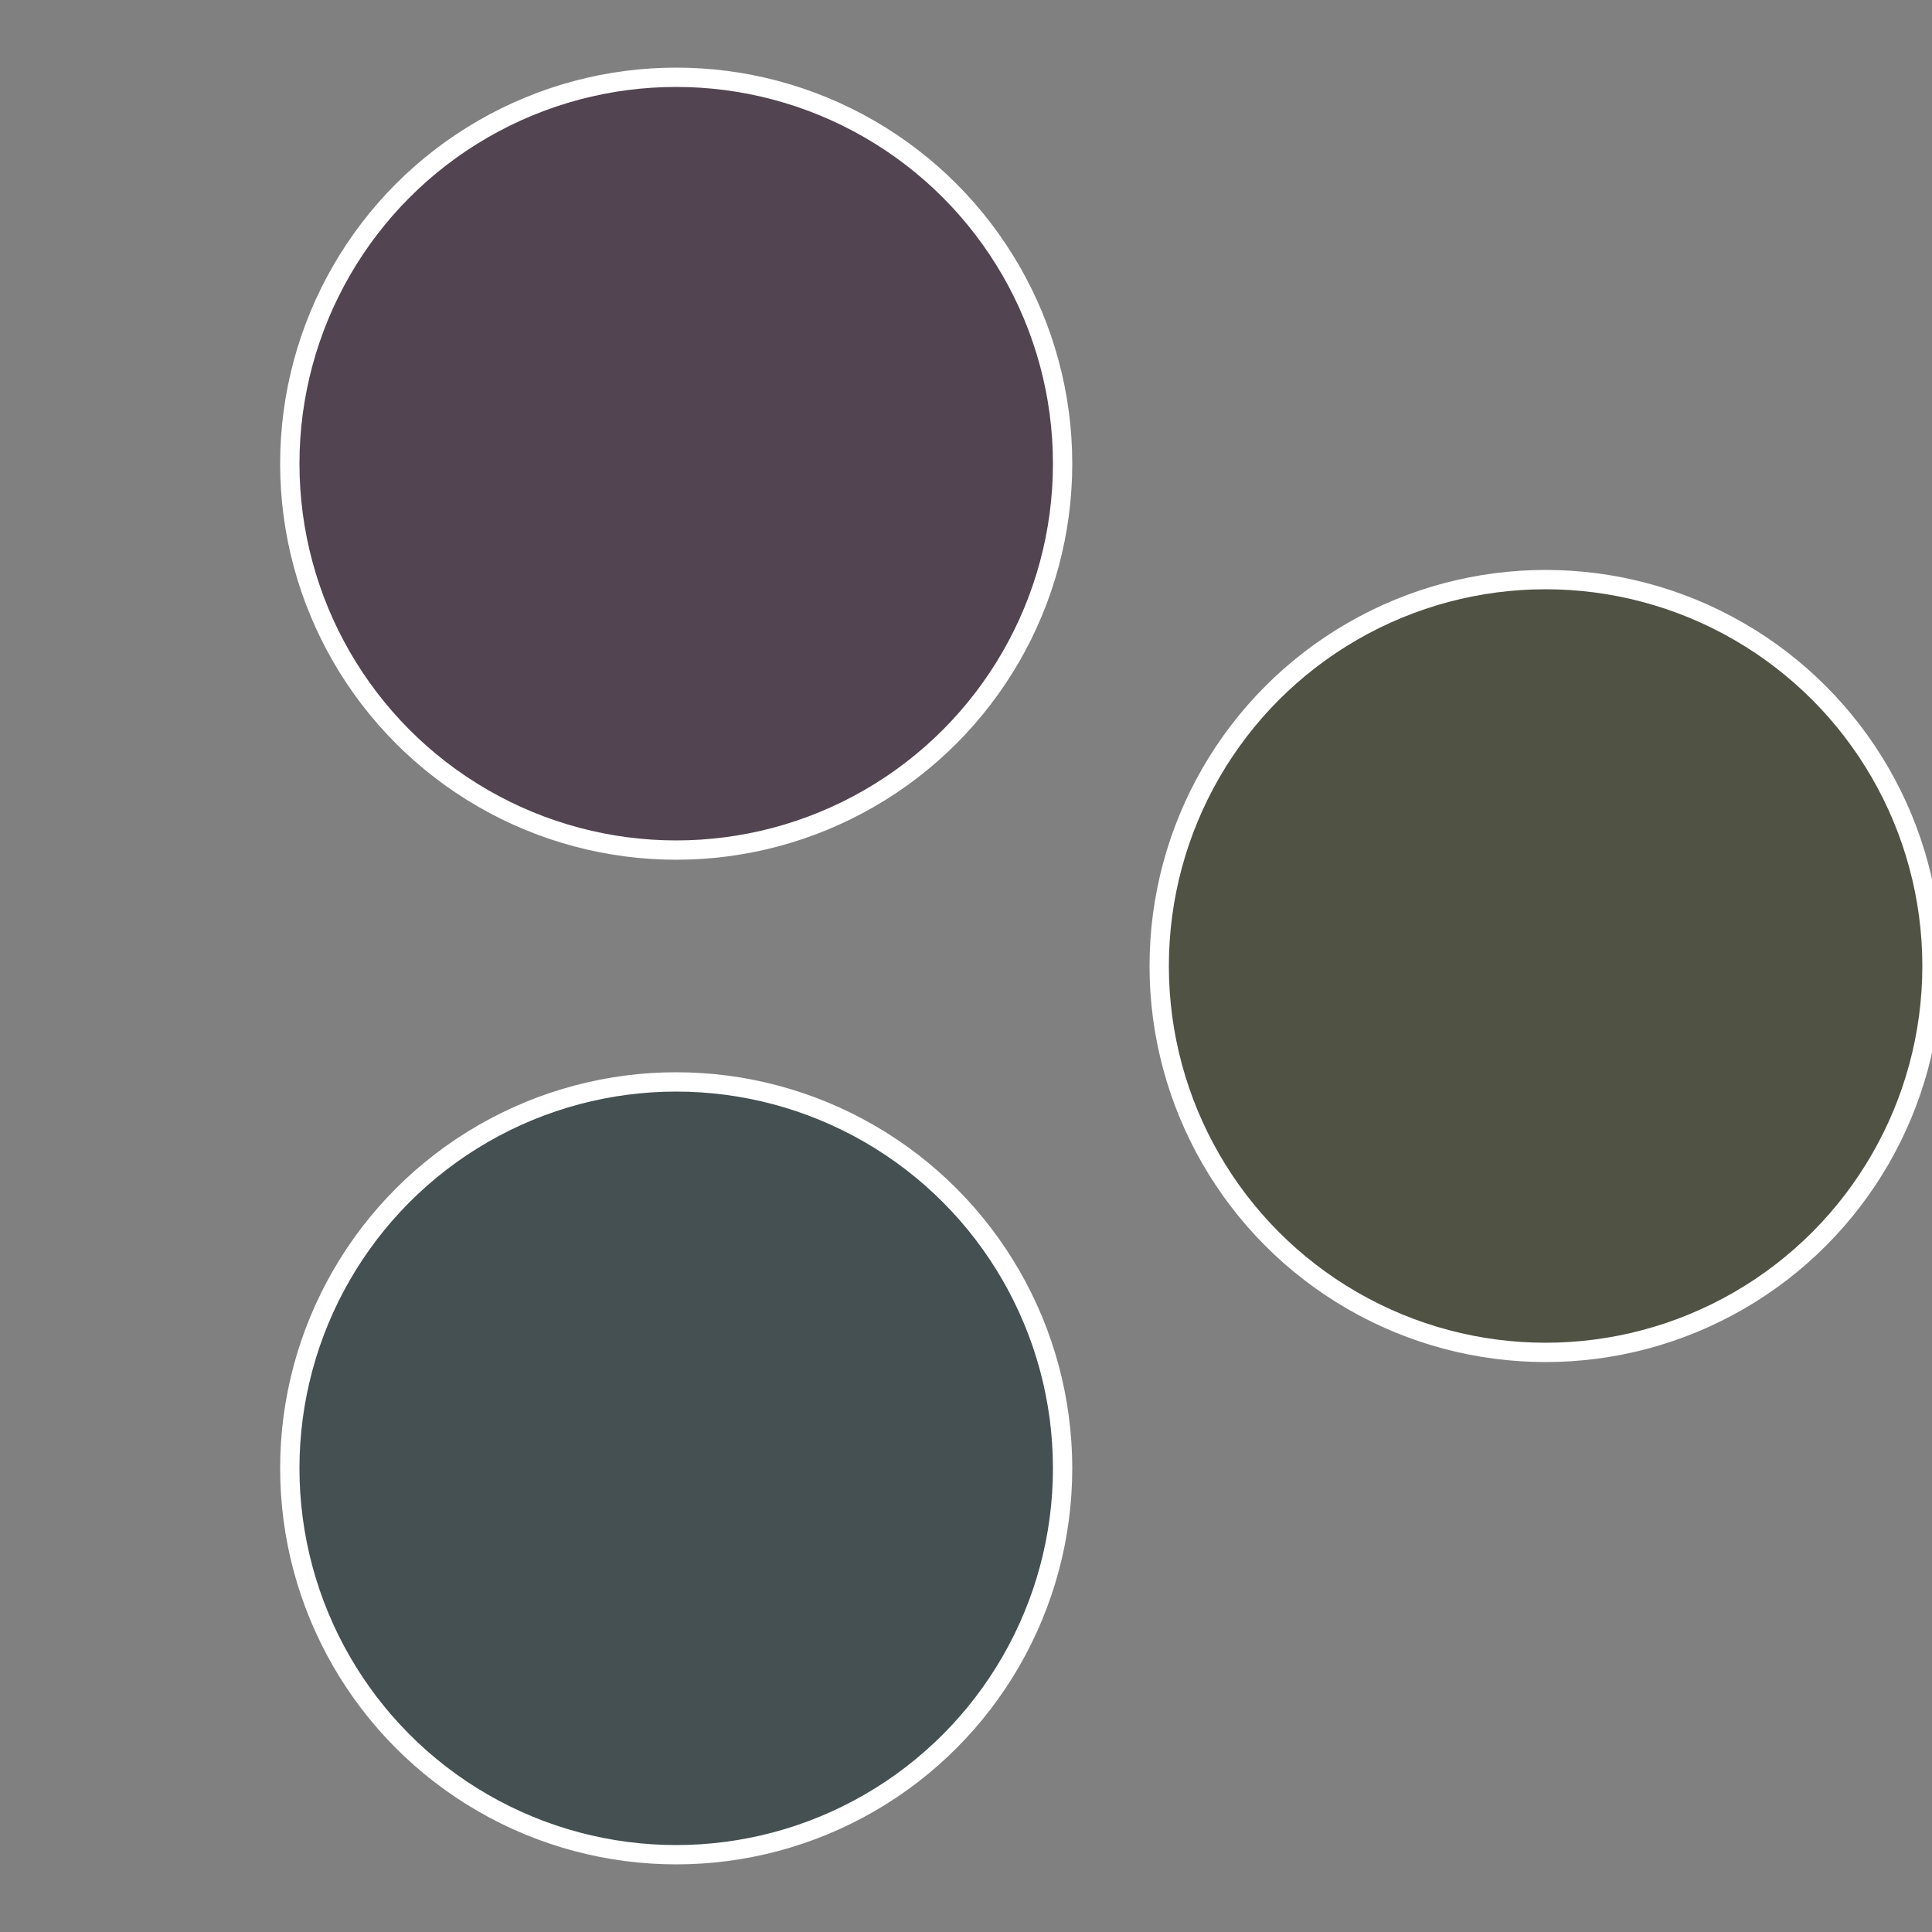
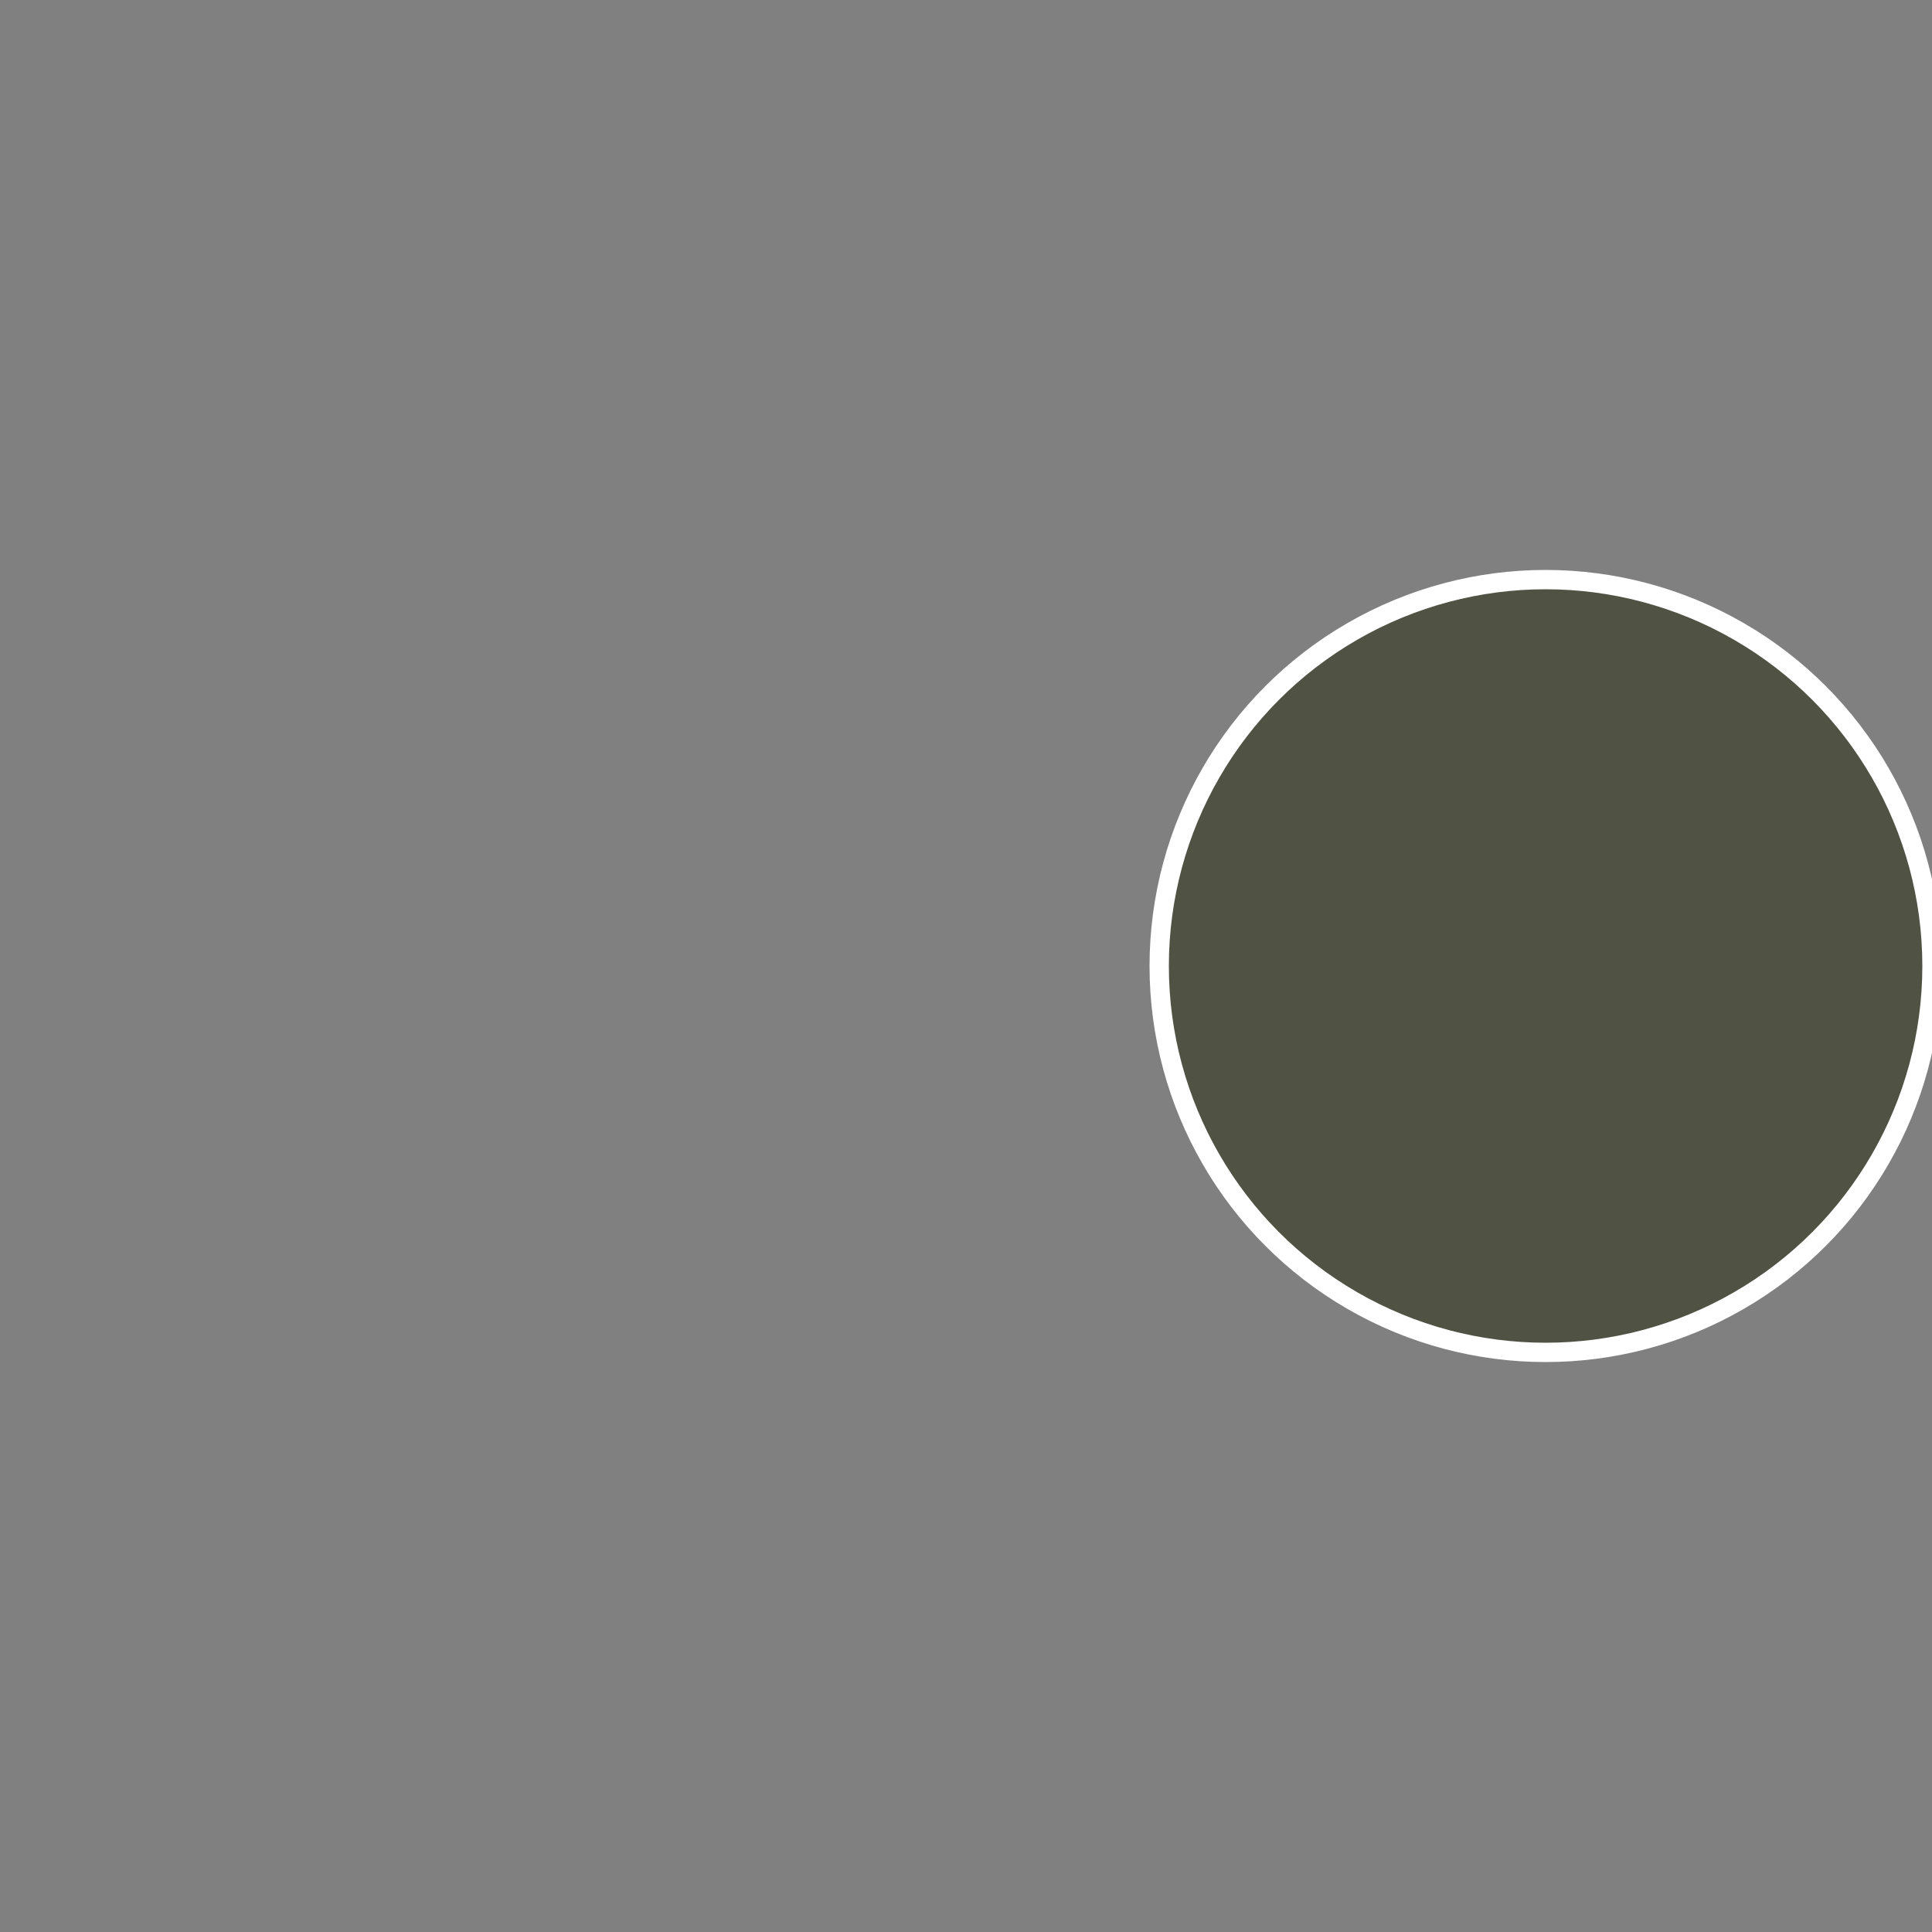
<svg xmlns="http://www.w3.org/2000/svg" width="500" height="500" viewBox="-1 -1 2 2">
  <rect x="-1" y="-1" width="2" height="2" fill="#808080" stroke="none" />
  <circle cx="0.6" cy="0" r="0.4" fill="#505244" stroke="#fff" stroke-width="1%" />
-   <circle cx="-0.3" cy="0.52" r="0.4" fill="#445052" stroke="#fff" stroke-width="1%" />
-   <circle cx="-0.3" cy="-0.52" r="0.4" fill="#524450" stroke="#fff" stroke-width="1%" />
</svg>